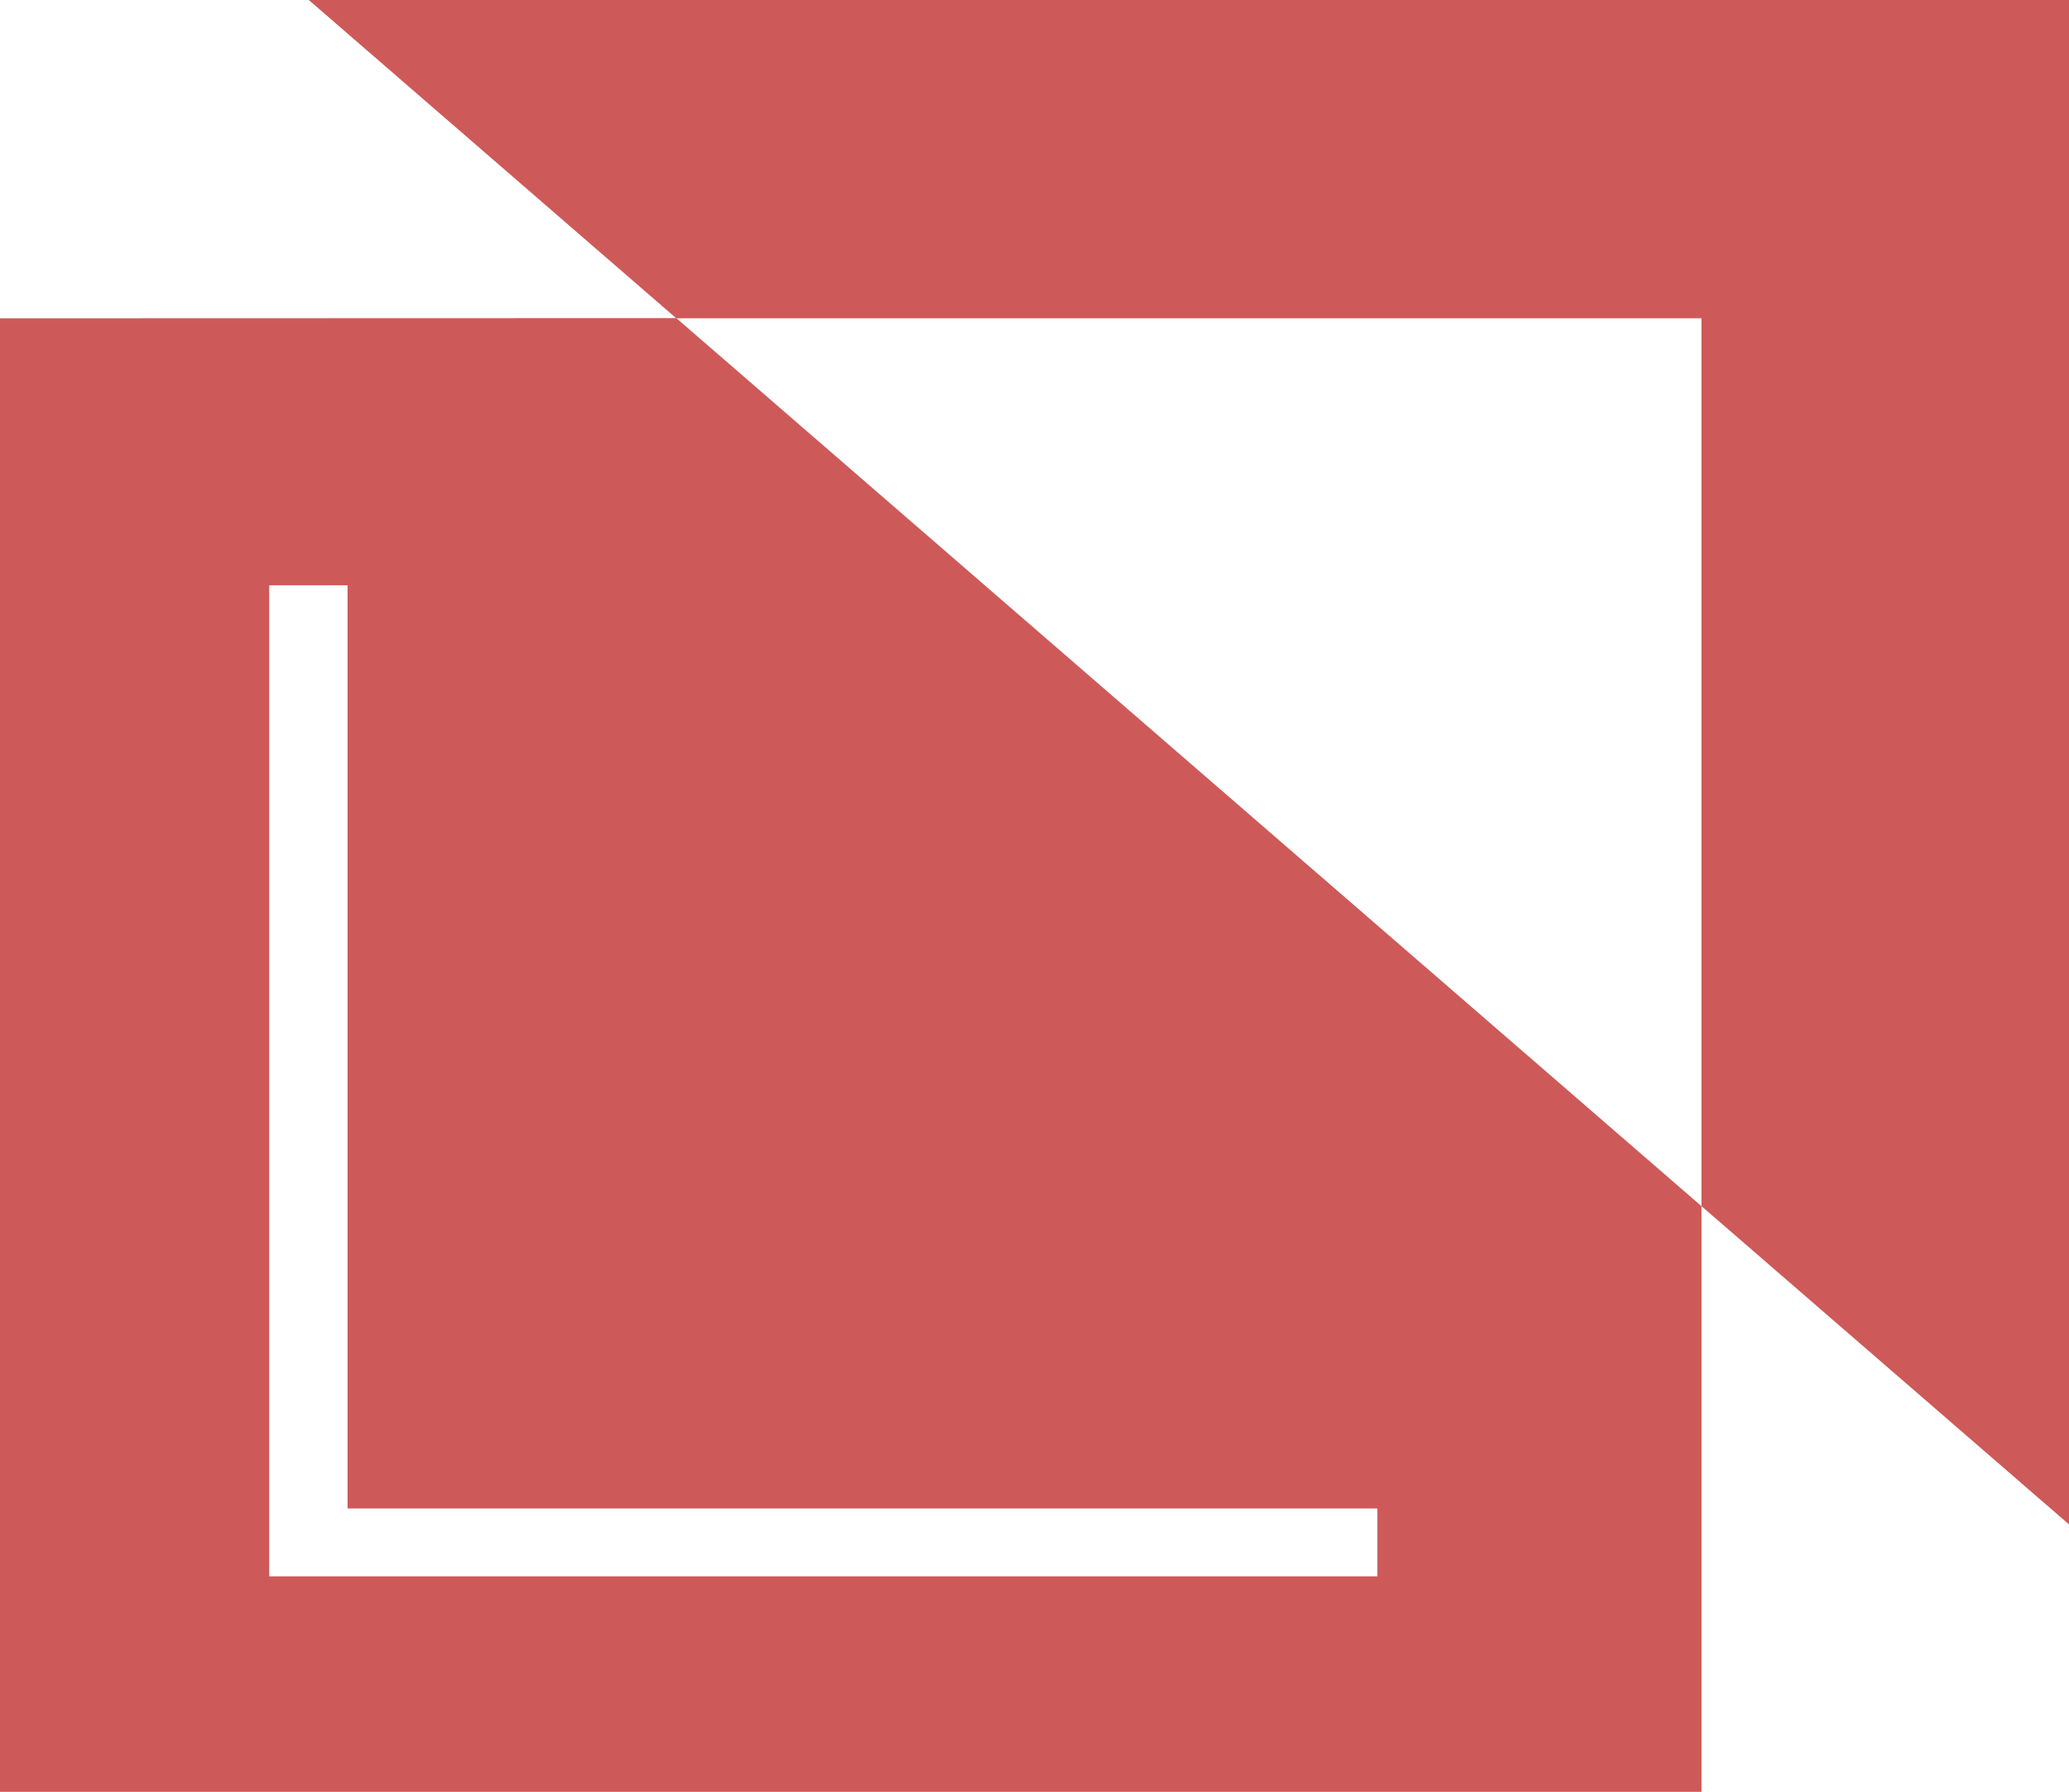
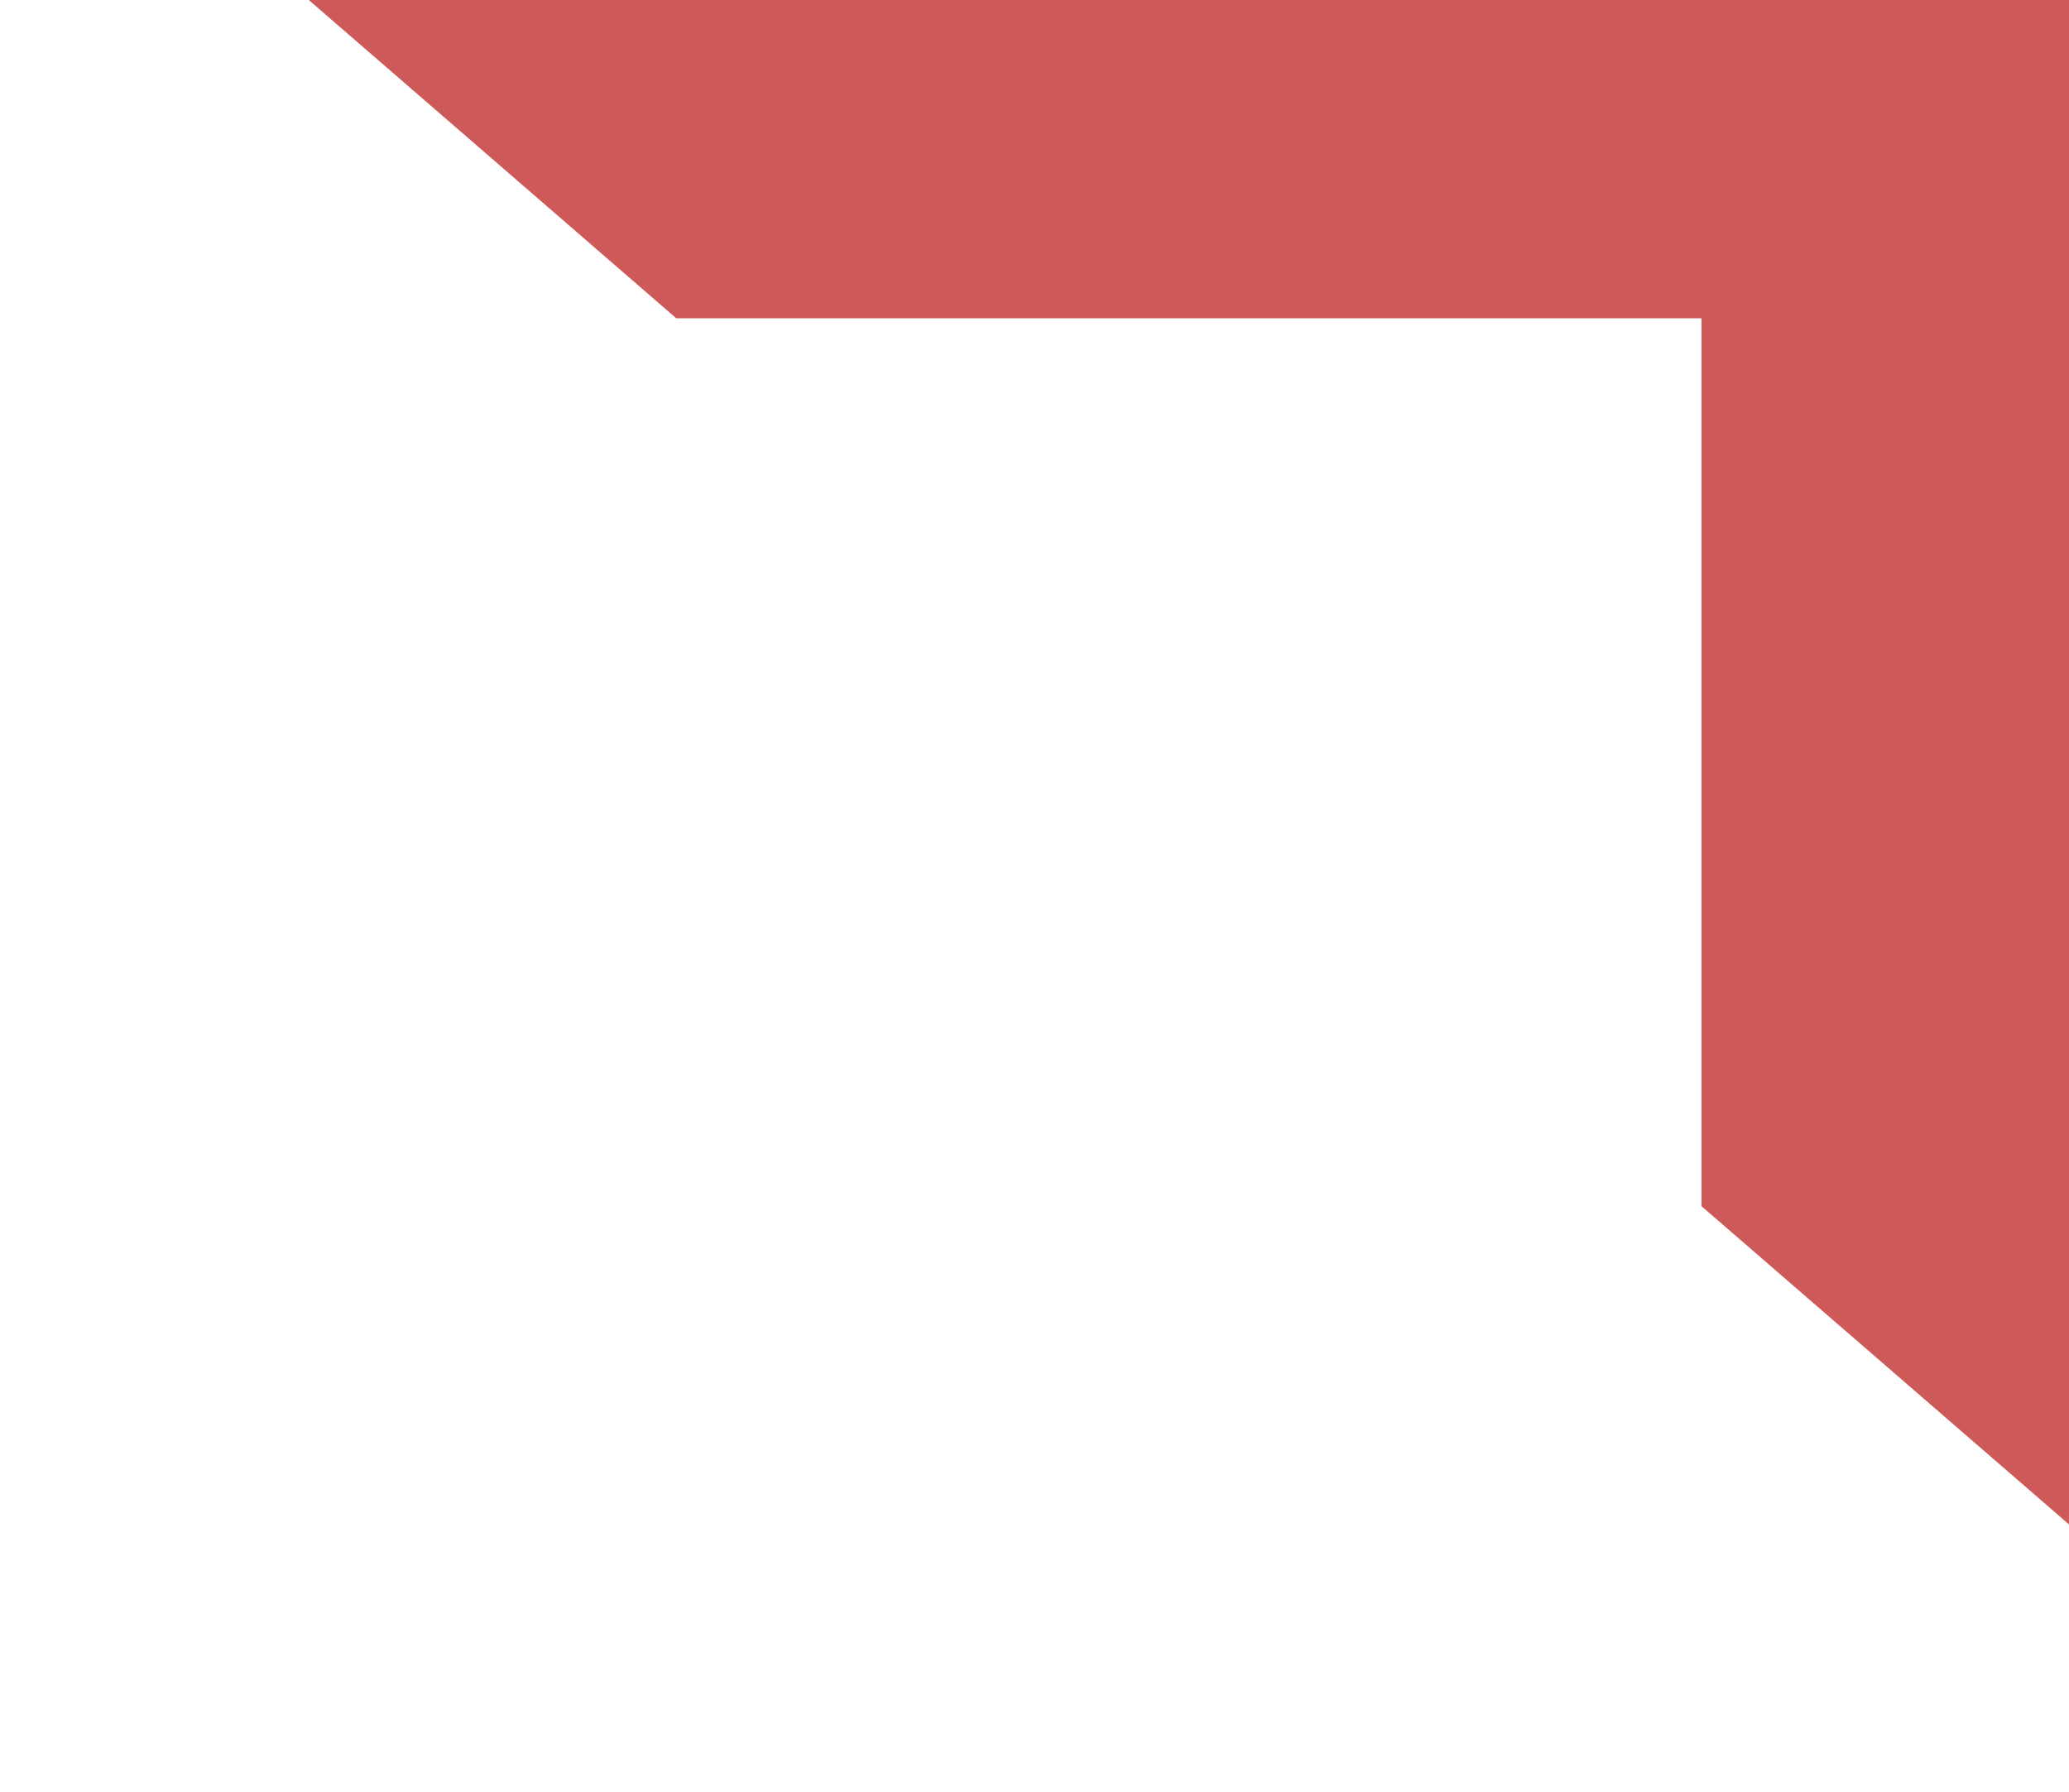
<svg xmlns="http://www.w3.org/2000/svg" viewBox="0 0 412.43 357.13">
  <defs>
    <style>.cls-1{fill:#ce5959;}</style>
  </defs>
  <g id="Object">
    <polygon class="cls-1" points="61.55 0 134.81 63.44 339.17 63.44 339.17 240.4 412.43 303.83 412.43 0 61.55 0" />
-     <path class="cls-1" d="M0,63.44V357.13H339.17V240.4l-204.36-177ZM274.56,314.18H53.67V116.66H69.28v184H274.56Z" />
  </g>
</svg>